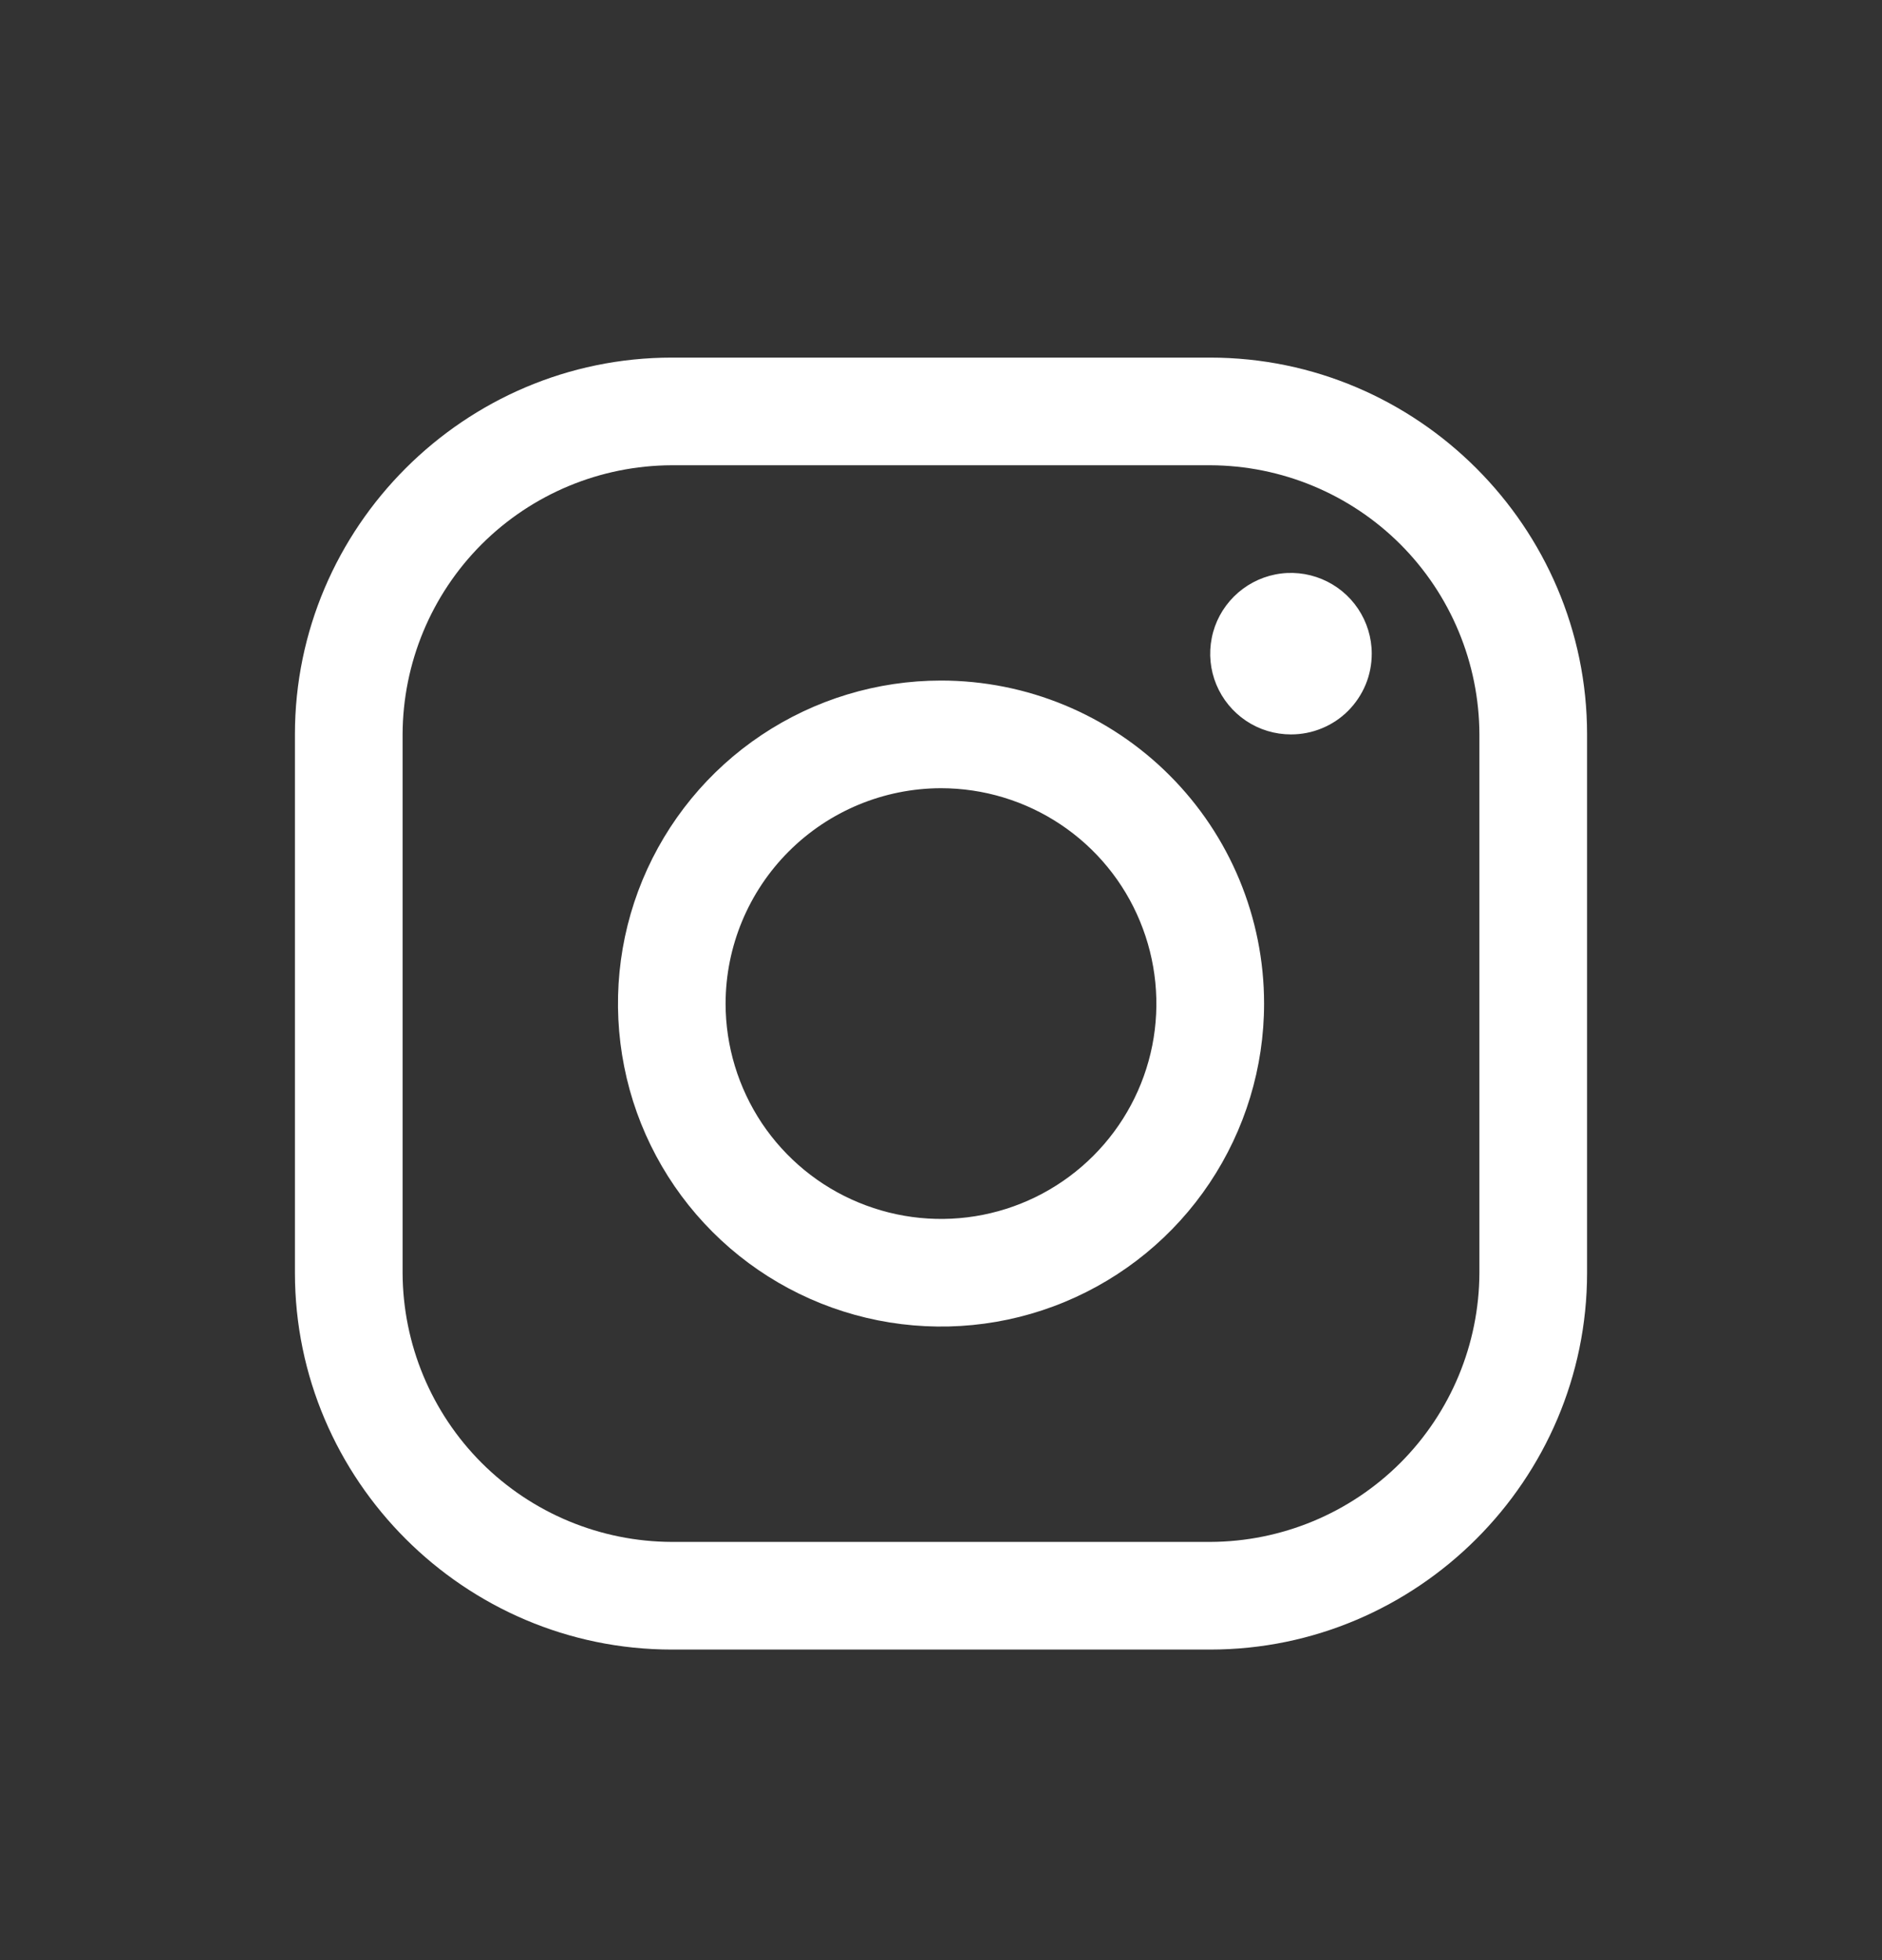
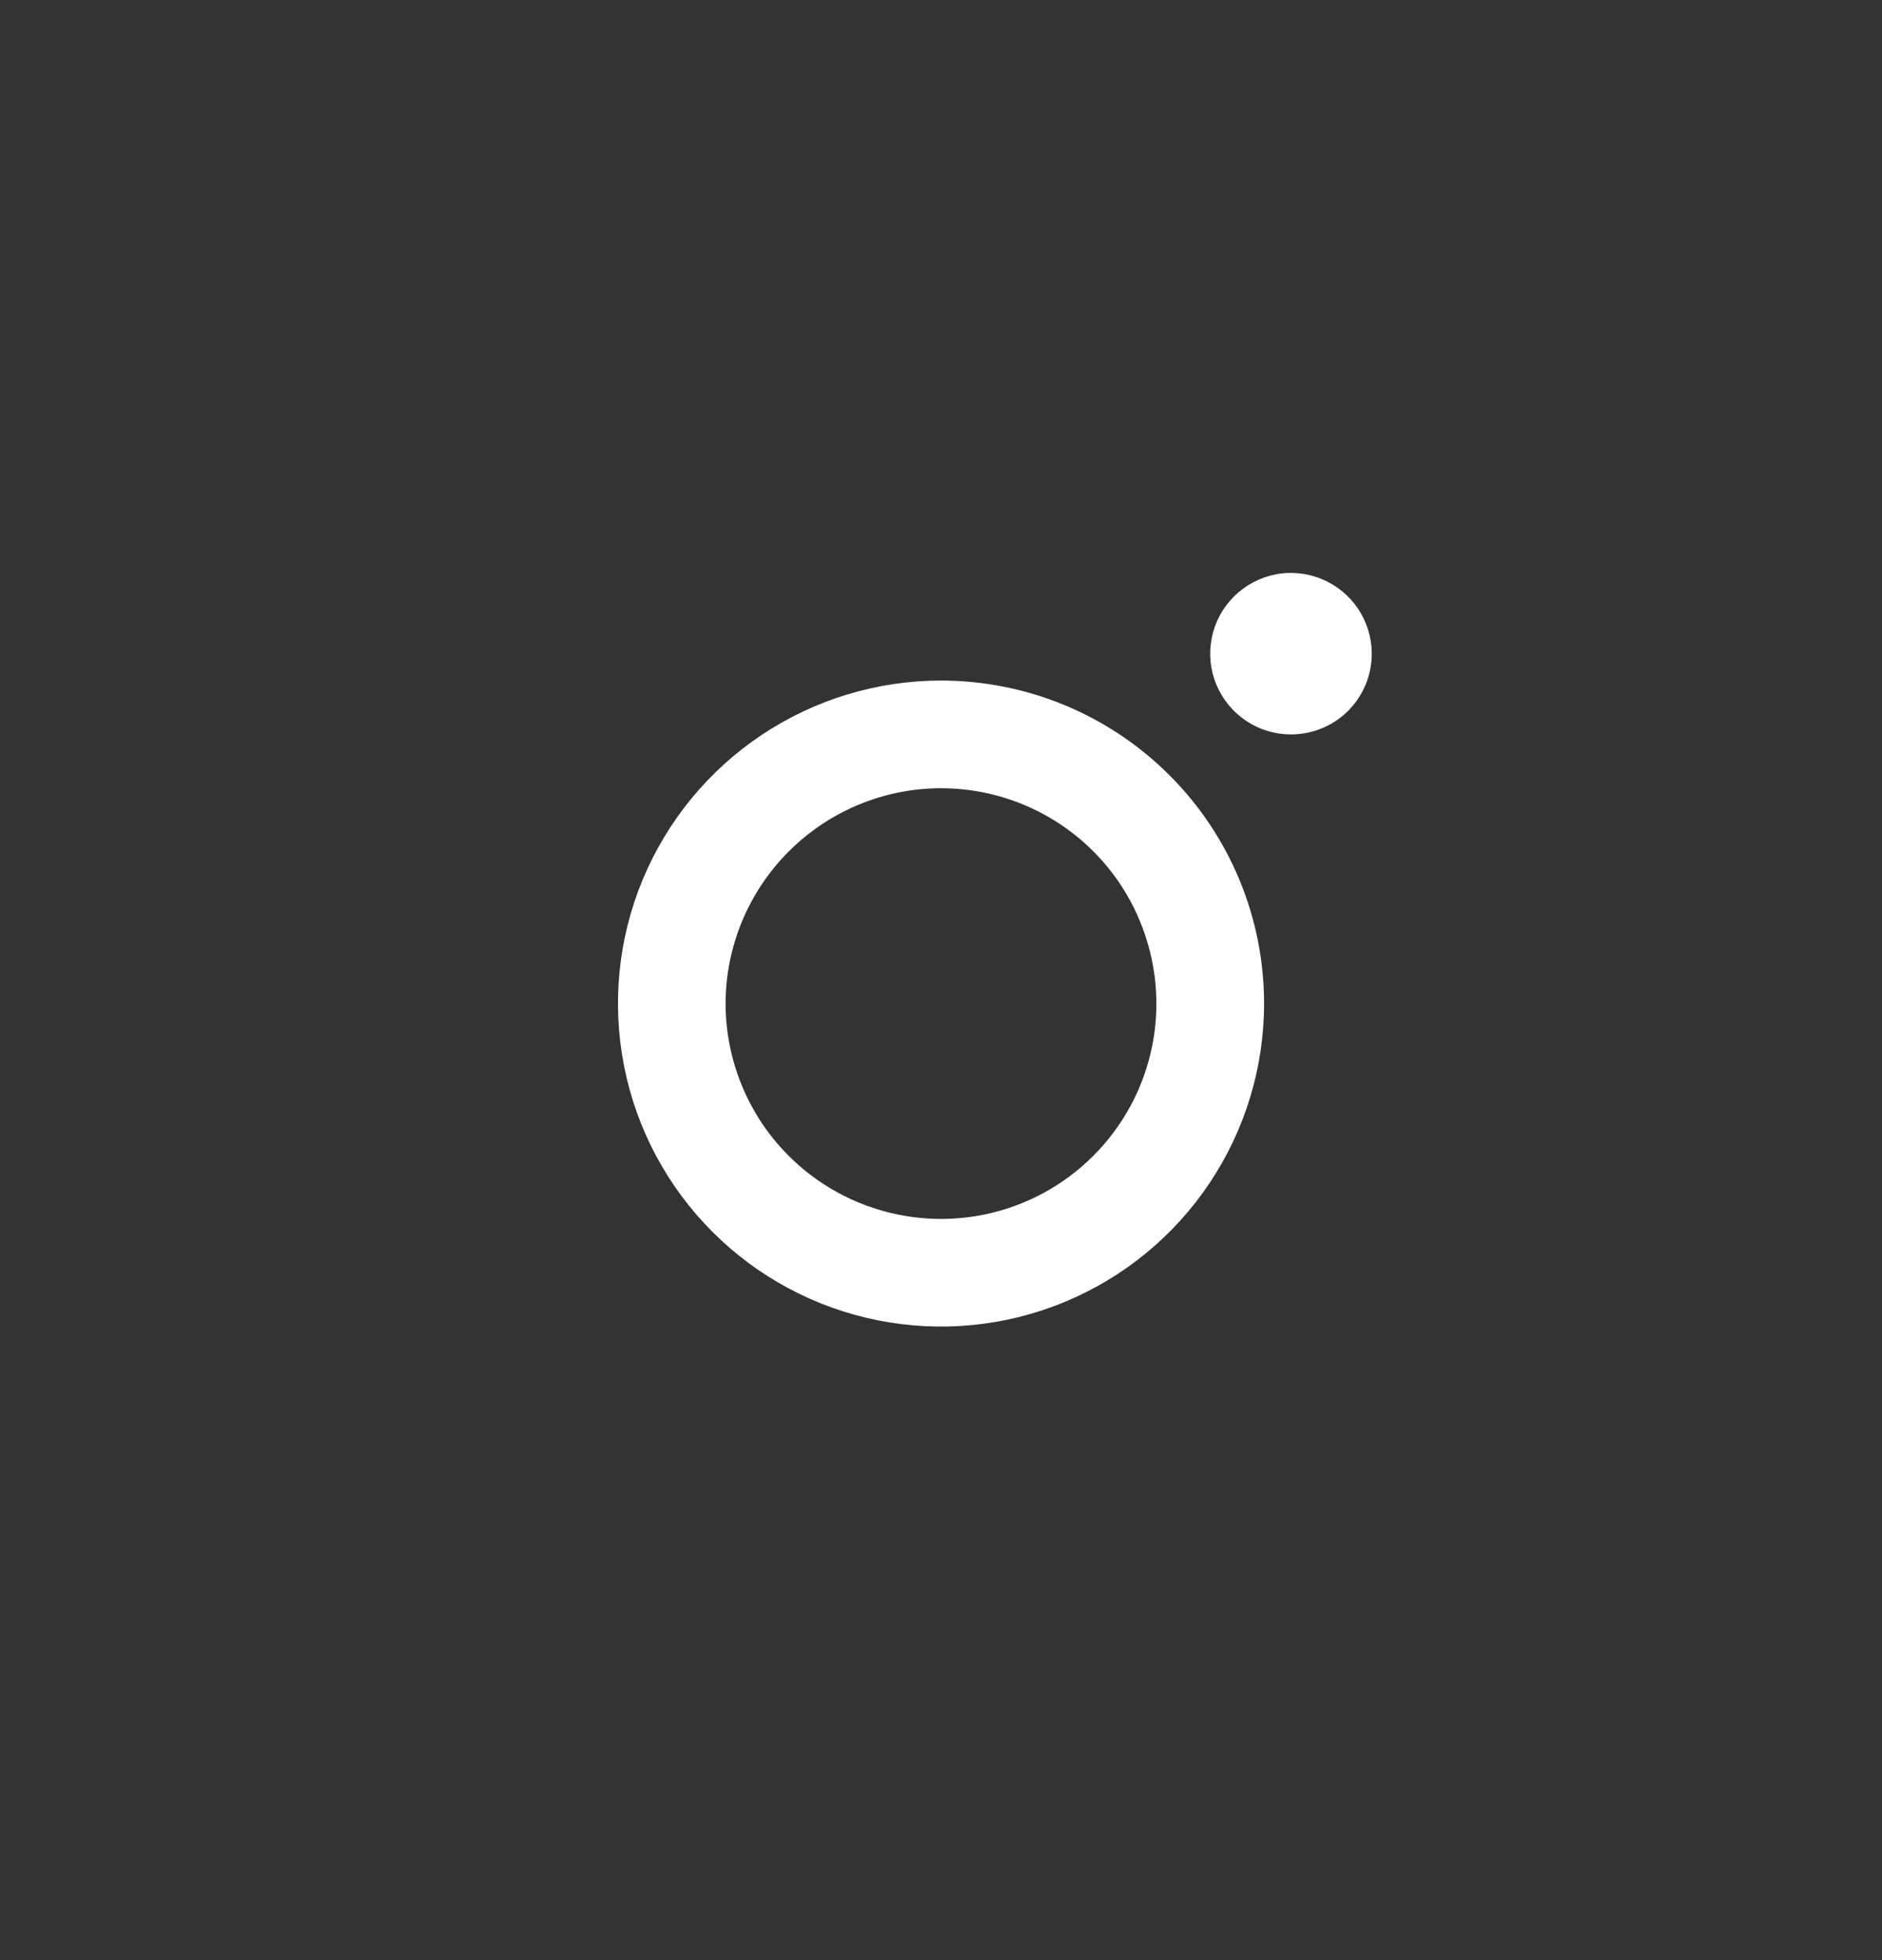
<svg xmlns="http://www.w3.org/2000/svg" width="24" height="25" viewBox="0 0 24 25" fill="none">
  <rect x="0" y="0" width="24" height="25" fill="#333333" stroke="none" />
-   <path d="M15.433 5.934C16.343 5.937 17.214 6.299 17.858 6.942C18.501 7.586 18.863 8.457 18.866 9.367V16.233C18.863 17.143 18.501 18.014 17.858 18.658C17.214 19.301 16.343 19.663 15.433 19.666H8.567C7.657 19.663 6.786 19.301 6.142 18.658C5.499 18.014 5.137 17.143 5.134 16.233V9.367C5.137 8.457 5.499 7.586 6.142 6.942C6.786 6.299 7.657 5.937 8.567 5.934H15.433ZM15.433 4.561H8.567C5.924 4.561 3.761 6.724 3.761 9.367V16.233C3.761 18.877 5.924 21.039 8.567 21.039H15.433C18.076 21.039 20.239 18.877 20.239 16.233V9.367C20.239 6.724 18.076 4.561 15.433 4.561Z" fill="white" />
  <path d="M16.463 9.367C16.259 9.367 16.06 9.307 15.891 9.194C15.721 9.08 15.589 8.919 15.511 8.731C15.433 8.543 15.413 8.336 15.453 8.136C15.492 7.936 15.591 7.753 15.735 7.609C15.879 7.465 16.062 7.367 16.262 7.327C16.462 7.287 16.669 7.308 16.857 7.386C17.045 7.464 17.206 7.596 17.319 7.765C17.432 7.934 17.493 8.133 17.493 8.337C17.493 8.472 17.467 8.607 17.415 8.732C17.363 8.857 17.287 8.97 17.192 9.066C17.096 9.162 16.982 9.238 16.857 9.289C16.732 9.341 16.598 9.367 16.463 9.367ZM12 10.053C12.543 10.053 13.074 10.214 13.526 10.516C13.978 10.818 14.33 11.247 14.537 11.749C14.745 12.251 14.8 12.803 14.694 13.336C14.588 13.869 14.326 14.358 13.942 14.742C13.558 15.126 13.069 15.388 12.536 15.494C12.003 15.6 11.451 15.545 10.949 15.337C10.447 15.13 10.018 14.777 9.716 14.326C9.415 13.874 9.253 13.343 9.253 12.8C9.254 12.072 9.544 11.374 10.059 10.859C10.574 10.344 11.272 10.054 12 10.053ZM12 8.68C11.185 8.68 10.389 8.922 9.711 9.375C9.034 9.827 8.506 10.471 8.194 11.223C7.882 11.976 7.801 12.805 7.96 13.604C8.118 14.403 8.511 15.137 9.087 15.713C9.663 16.289 10.397 16.681 11.196 16.84C11.995 16.999 12.824 16.918 13.576 16.606C14.329 16.294 14.973 15.766 15.425 15.089C15.878 14.411 16.12 13.615 16.12 12.8C16.12 11.707 15.686 10.659 14.913 9.887C14.14 9.114 13.093 8.68 12 8.68Z" fill="white" />
</svg>